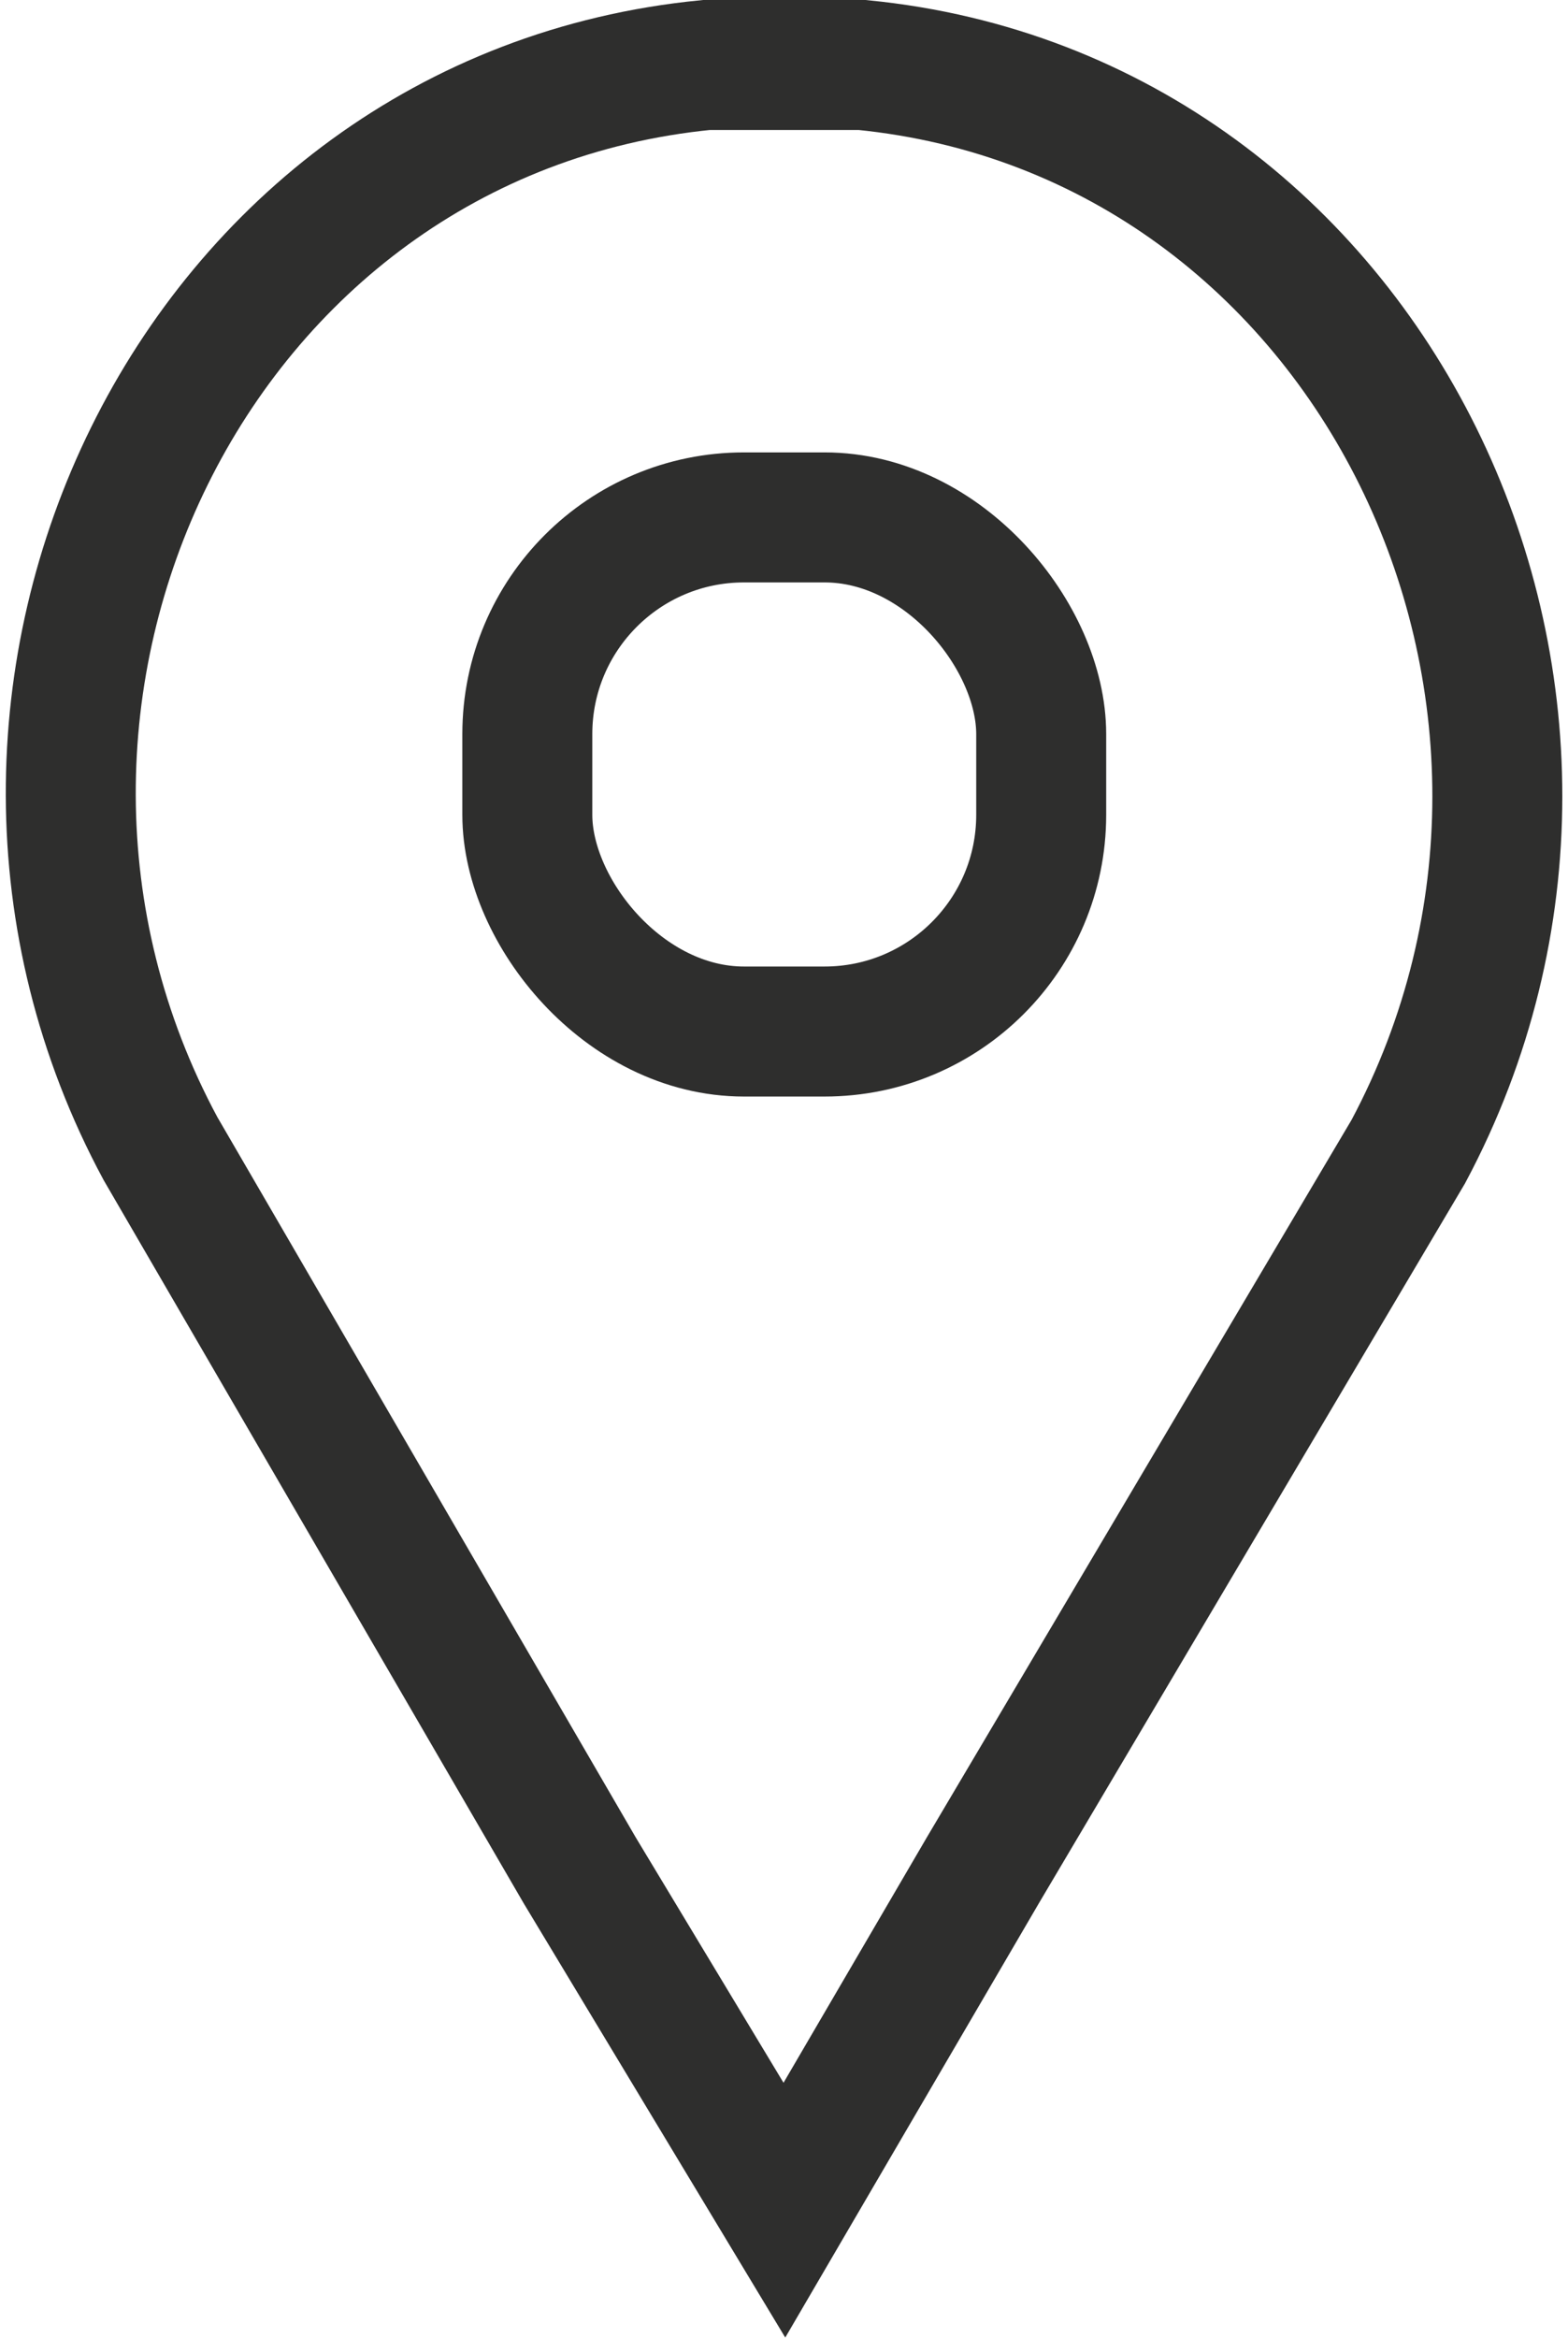
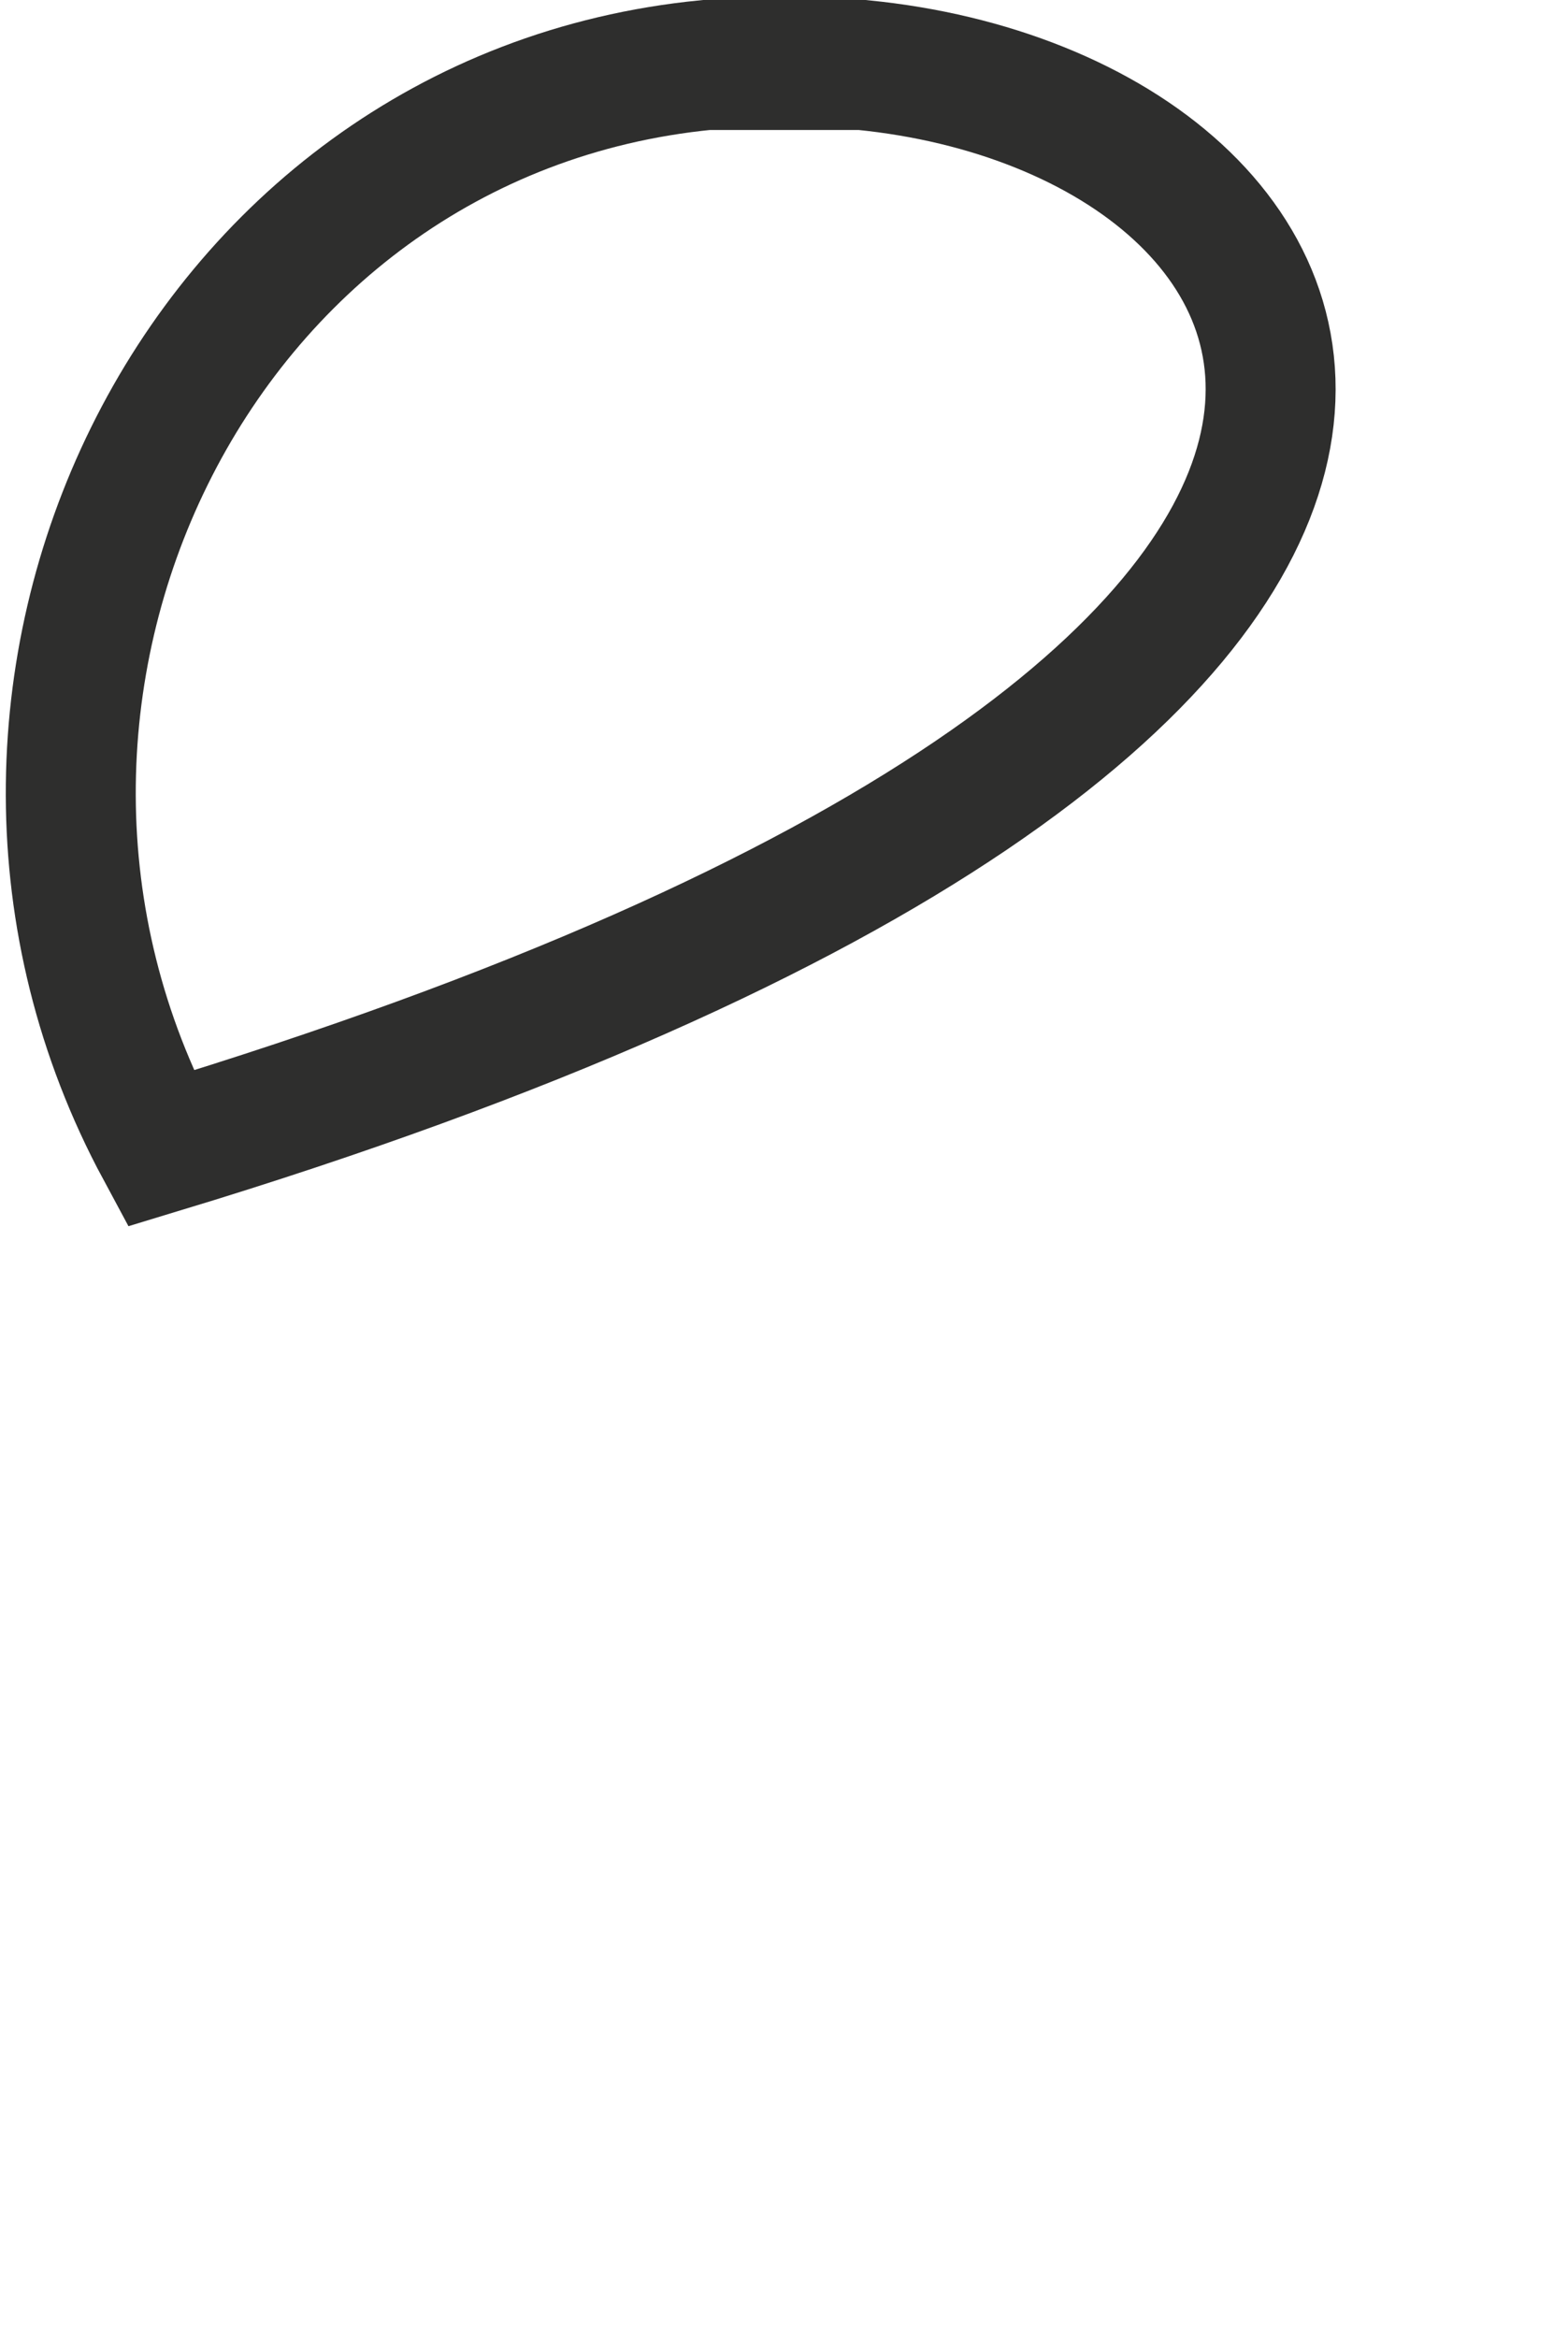
<svg xmlns="http://www.w3.org/2000/svg" width="18.097" height="26.969" viewBox="0 0 18.097 26.969">
  <g id="Group_166" data-name="Group 166" transform="translate(0.815 0.75)">
-     <path id="Path_82" data-name="Path 82" d="M14.194,1.6h-1.8c-5.931.581-9.11,7.283-6.3,12.5l4.837,8.324,2.364,3.923,2.292-3.923,4.909-8.289C23.3,8.883,20.09,2.181,14.194,1.6Z" transform="translate(-5.057 -1.6)" fill="none" stroke="#2e2e2d" stroke-linecap="square" stroke-width="1.5" />
-     <rect id="Rectangle_26" data-name="Rectangle 26" width="5.931" height="5.931" rx="2.5" transform="translate(5.271 5.219)" fill="none" stroke="#2e2e2d" stroke-linecap="square" stroke-width="1.5" />
+     <path id="Path_82" data-name="Path 82" d="M14.194,1.6h-1.8c-5.931.581-9.11,7.283-6.3,12.5C23.3,8.883,20.09,2.181,14.194,1.6Z" transform="translate(-5.057 -1.6)" fill="none" stroke="#2e2e2d" stroke-linecap="square" stroke-width="1.5" />
  </g>
</svg>